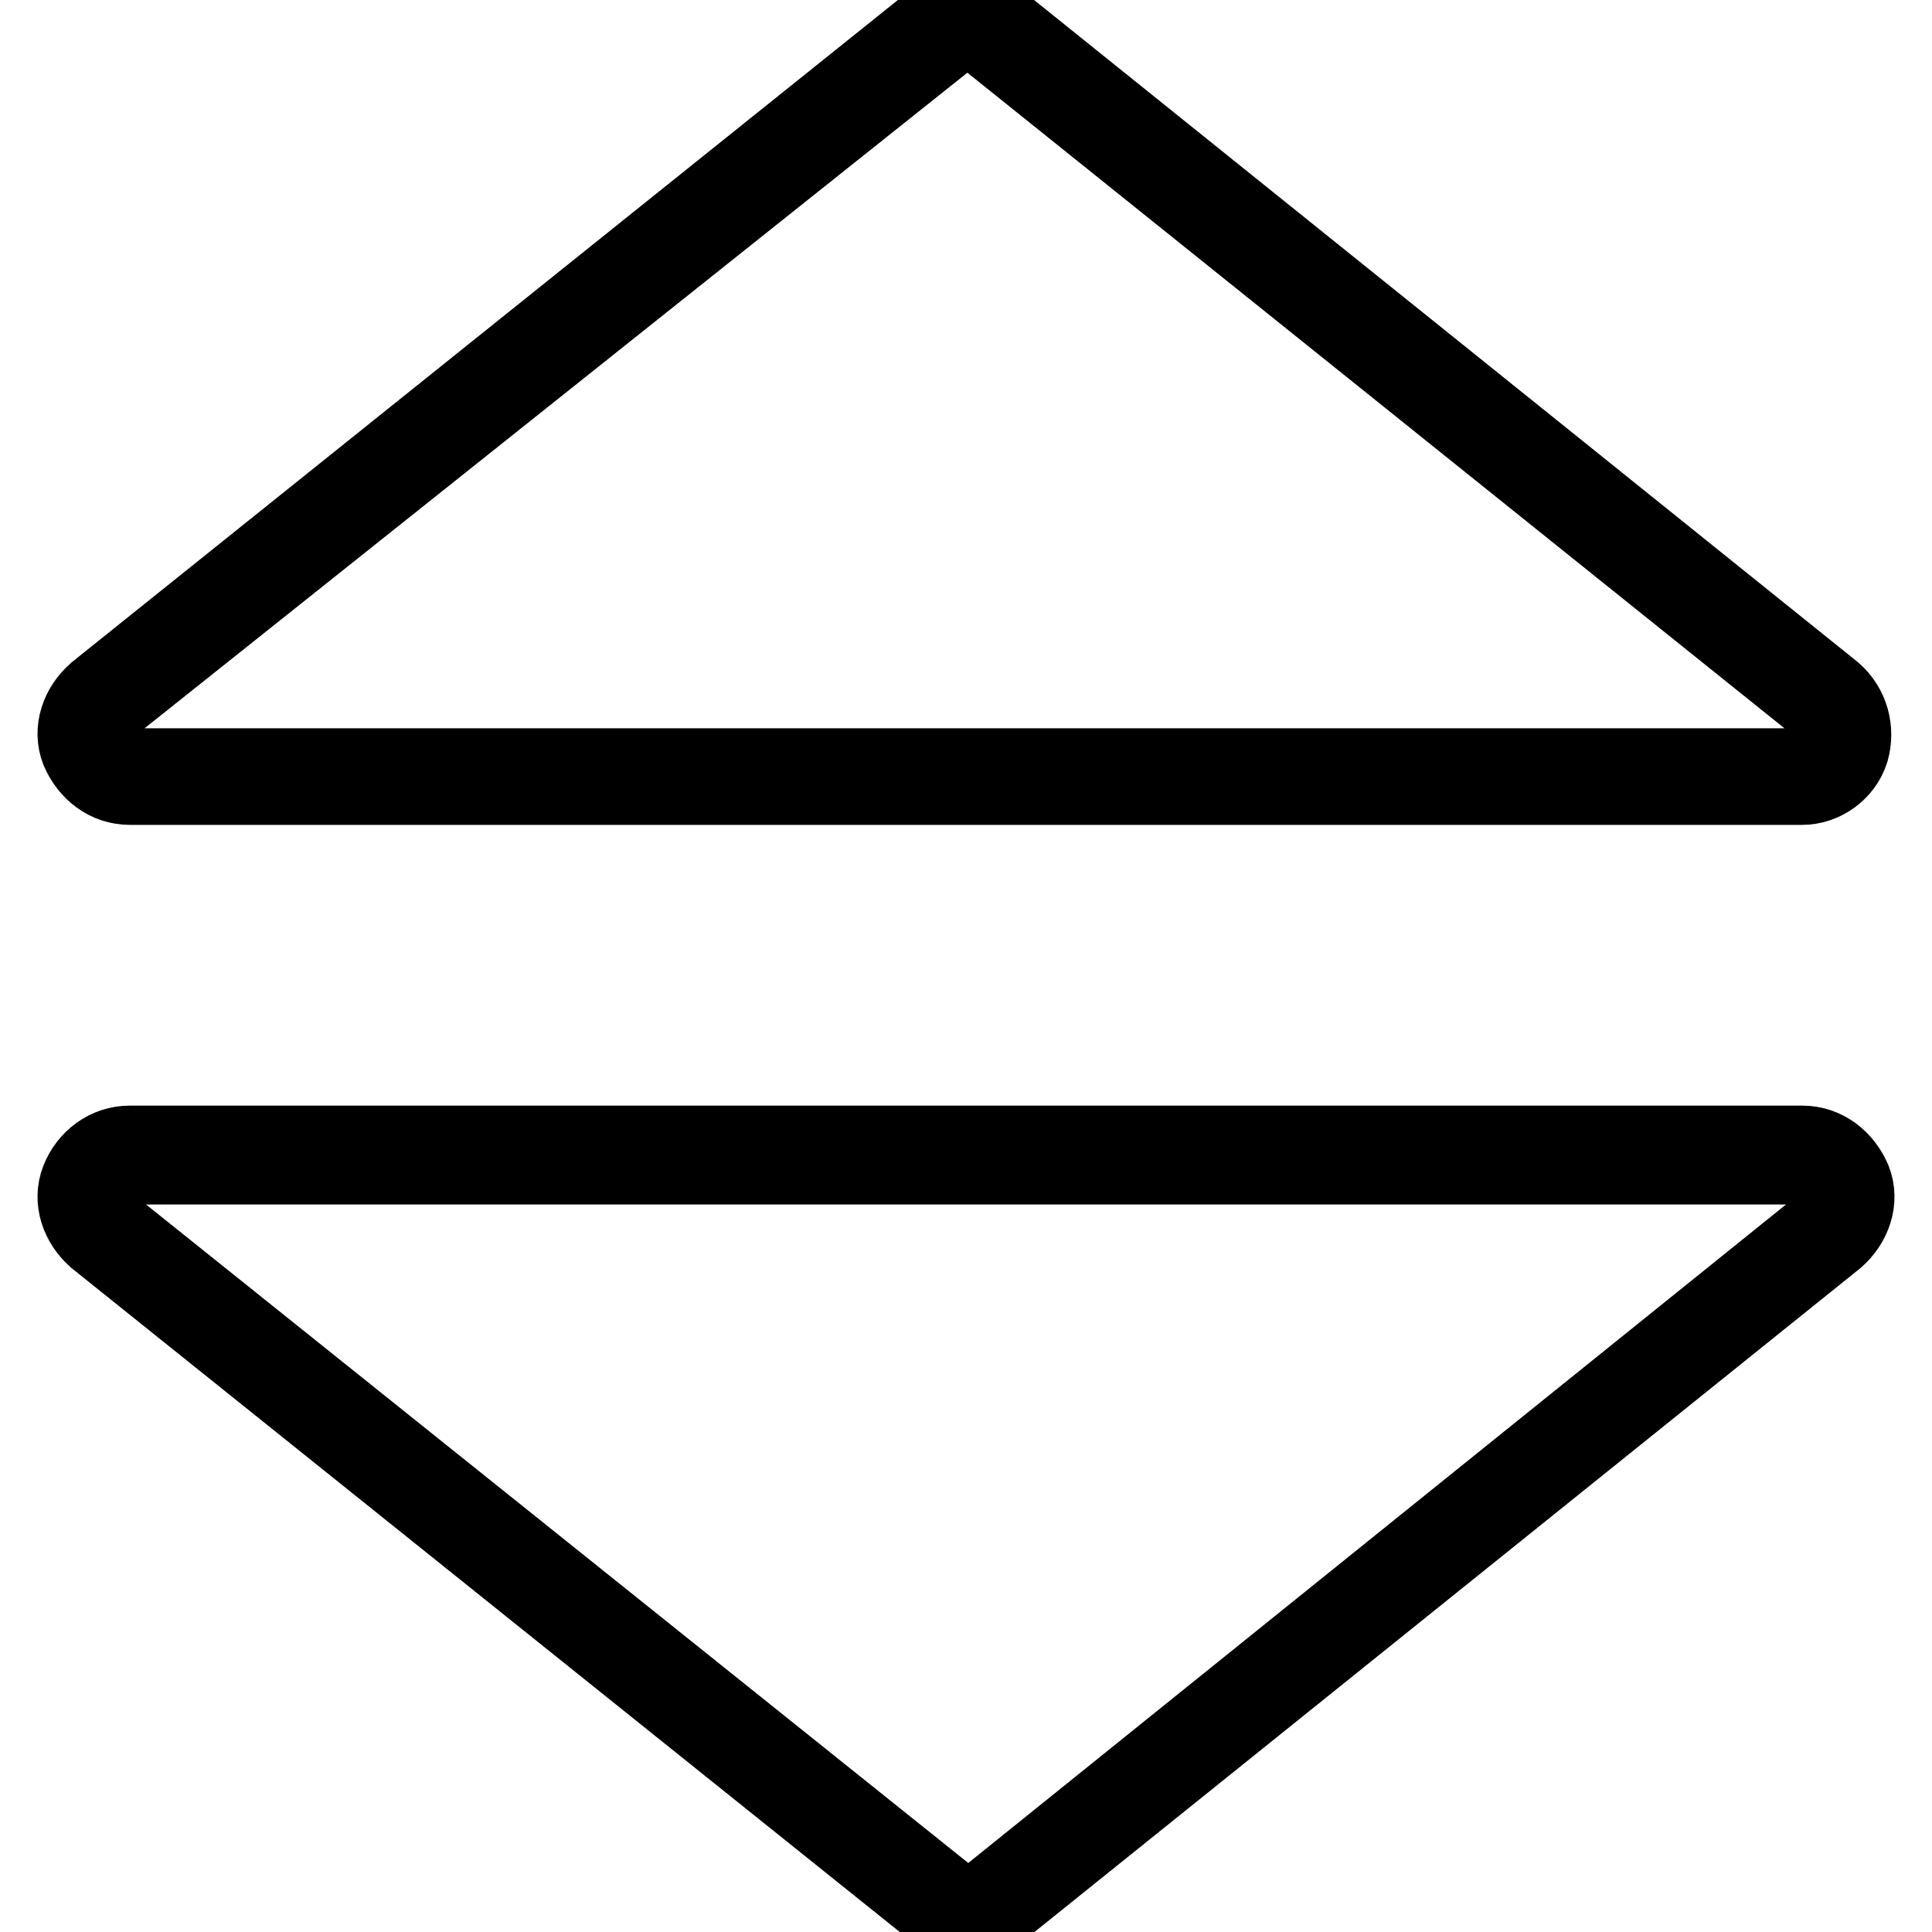
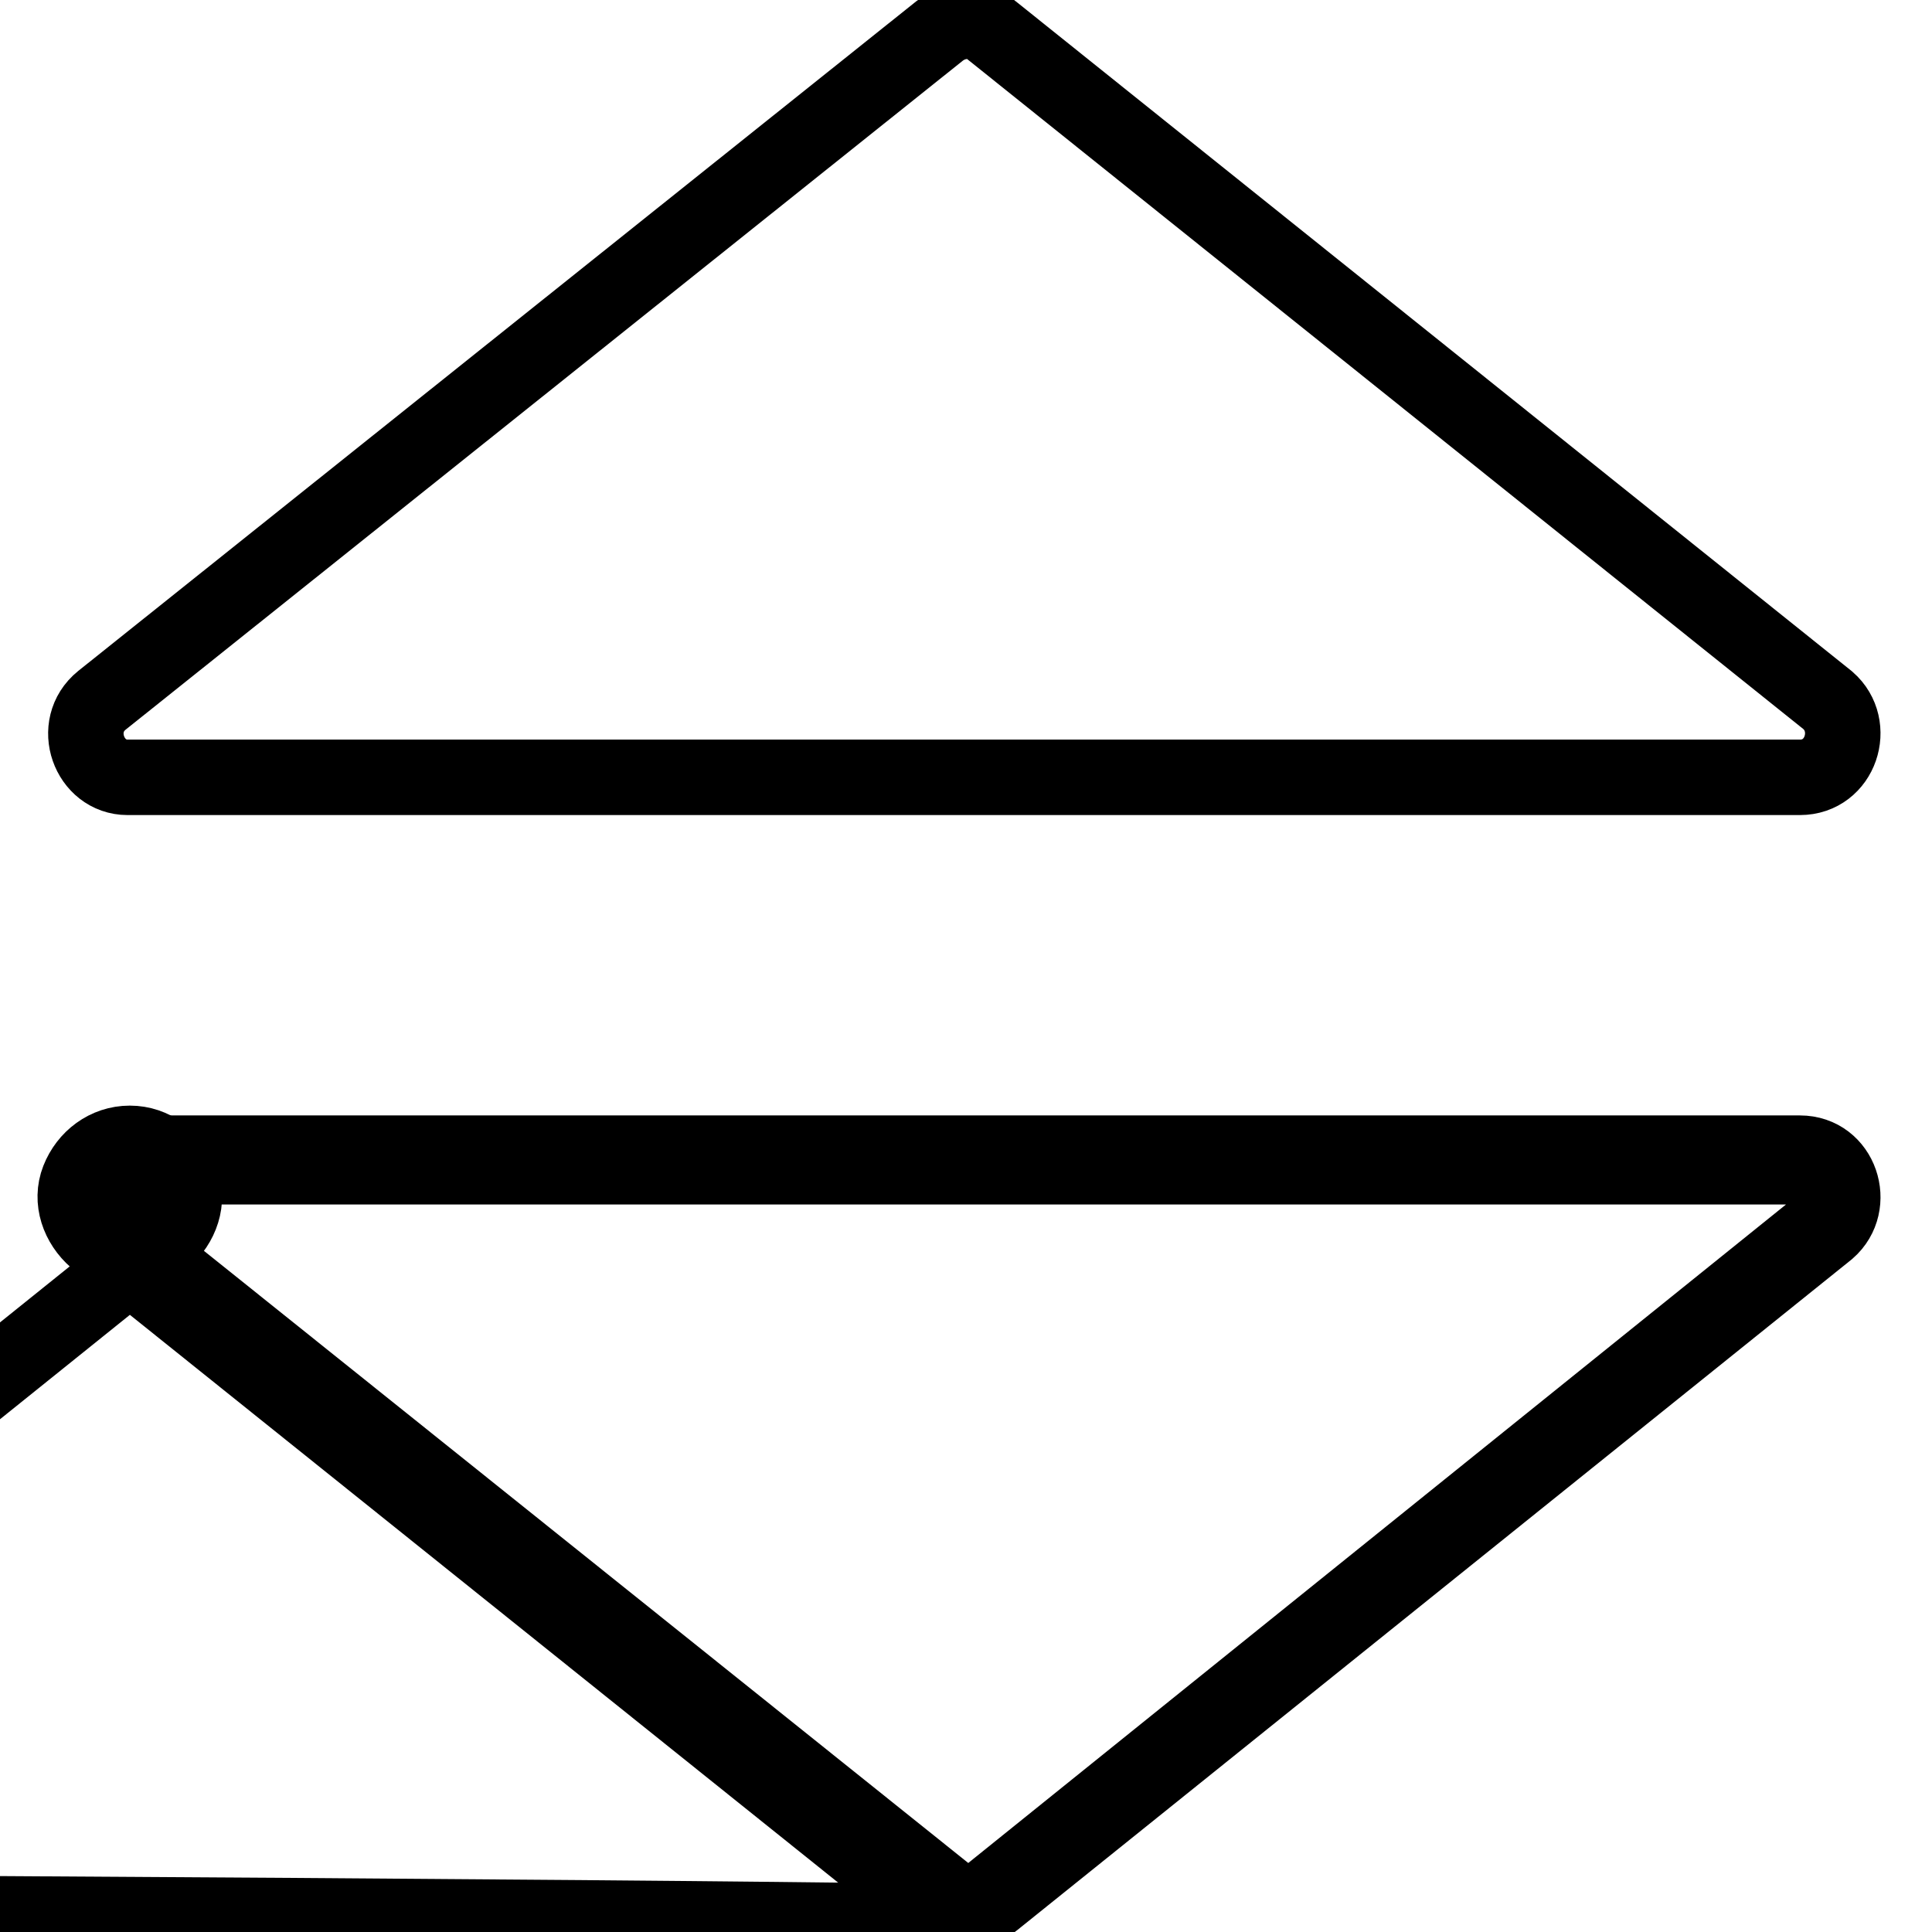
<svg xmlns="http://www.w3.org/2000/svg" version="1.1" x="0px" y="0px" viewBox="0 0 256 256" enable-background="new 0 0 256 256" xml:space="preserve">
  <g>
    <path stroke-width="10" fill-opacity="0" stroke="#000000" d="M124.5,4.1L13.5,92.8c-4.2,3.4-1.7,10.2,3.4,10.2h221.6c5.4,0,7.6-6.8,3.7-10.2L131.5,4.1 C129.6,2.4,126.7,2.4,124.5,4.1z" />
-     <path stroke-width="10" fill-opacity="0" stroke="#000000" d="M238.8,104.3H17.2c-3.1,0-5.6-2-6.8-4.8c-1.1-2.8,0-5.9,2.3-7.9L123.6,2.7c2.5-2,6.2-2,8.8,0L243,91.6 c2.3,2,3.1,5.1,2.3,7.9C244.4,102.4,241.6,104.3,238.8,104.3z M125.6,5.3L14.4,93.9c-1.7,1.4-1.7,3.4-1.4,4.8 c0.6,1.4,1.7,2.8,4,2.8h221.6c2.3,0,3.4-1.4,4-2.8c0.6-1.4,0.3-3.4-1.4-4.8L130.4,5C129.3,3.8,127,3.8,125.6,5.3L125.6,5.3z" />
    <path stroke-width="10" fill-opacity="0" stroke="#000000" d="M124.5,251.9L13.5,163c-4.2-3.4-1.7-10.2,3.4-10.2h221.6c5.4,0,7.6,6.8,3.7,10.2l-110.6,88.9 C129.6,253.6,126.7,253.6,124.5,251.9z" />
-     <path stroke-width="10" fill-opacity="0" stroke="#000000" d="M128.1,254.8c-1.7,0-3.1-0.6-4.5-1.7L12.7,164.2c-2.3-2-3.4-5.1-2.3-7.9c1.1-2.8,3.7-4.8,6.8-4.8h221.6 c3.1,0,5.6,2,6.8,4.8c1.1,2.8,0,5.9-2.3,7.9l-110.6,88.9C131.2,254.2,129.6,254.8,128.1,254.8z M125.6,251.1c1.7,1.1,3.7,1.1,5.4,0 l110.4-88.9c1.7-1.4,1.7-3.4,1.4-4.8c-0.3-1.4-1.7-2.8-4-2.8H17.2c-2.3,0-3.4,1.4-4,2.8c-0.6,1.4-0.3,3.4,1.4,4.8L125.6,251.1z" />
+     <path stroke-width="10" fill-opacity="0" stroke="#000000" d="M128.1,254.8c-1.7,0-3.1-0.6-4.5-1.7L12.7,164.2c-2.3-2-3.4-5.1-2.3-7.9c1.1-2.8,3.7-4.8,6.8-4.8c3.1,0,5.6,2,6.8,4.8c1.1,2.8,0,5.9-2.3,7.9l-110.6,88.9C131.2,254.2,129.6,254.8,128.1,254.8z M125.6,251.1c1.7,1.1,3.7,1.1,5.4,0 l110.4-88.9c1.7-1.4,1.7-3.4,1.4-4.8c-0.3-1.4-1.7-2.8-4-2.8H17.2c-2.3,0-3.4,1.4-4,2.8c-0.6,1.4-0.3,3.4,1.4,4.8L125.6,251.1z" />
  </g>
</svg>